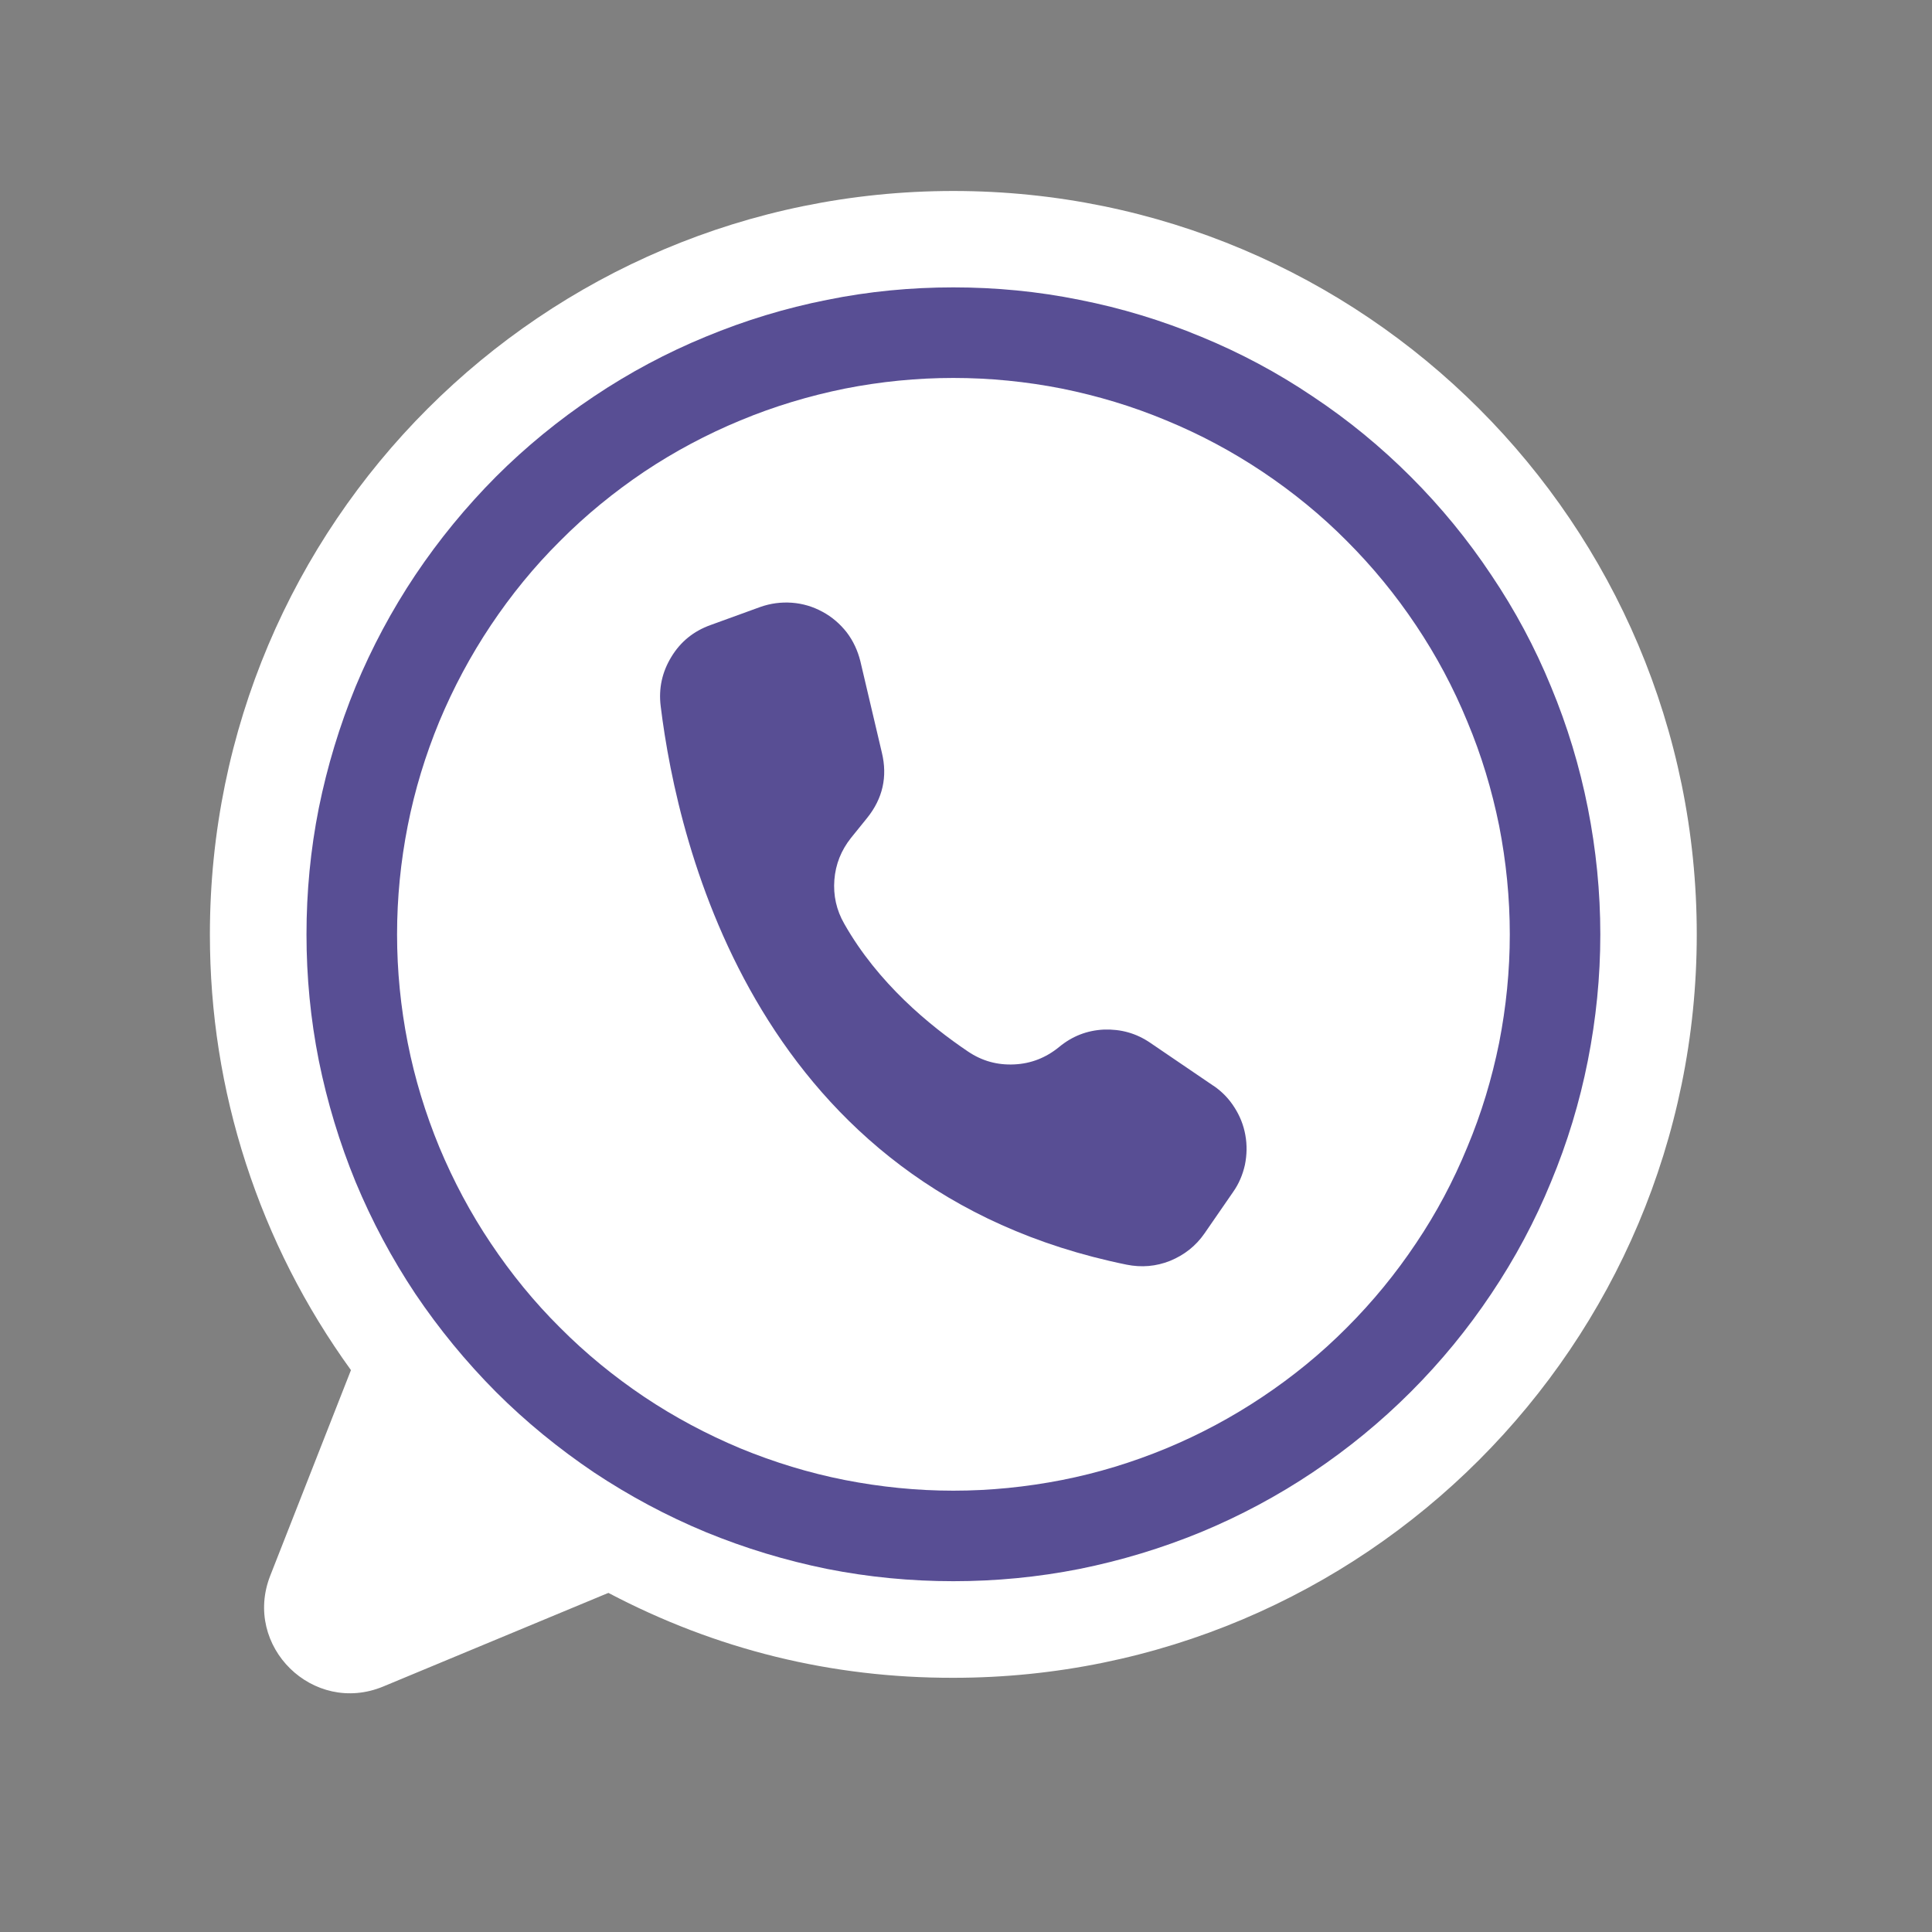
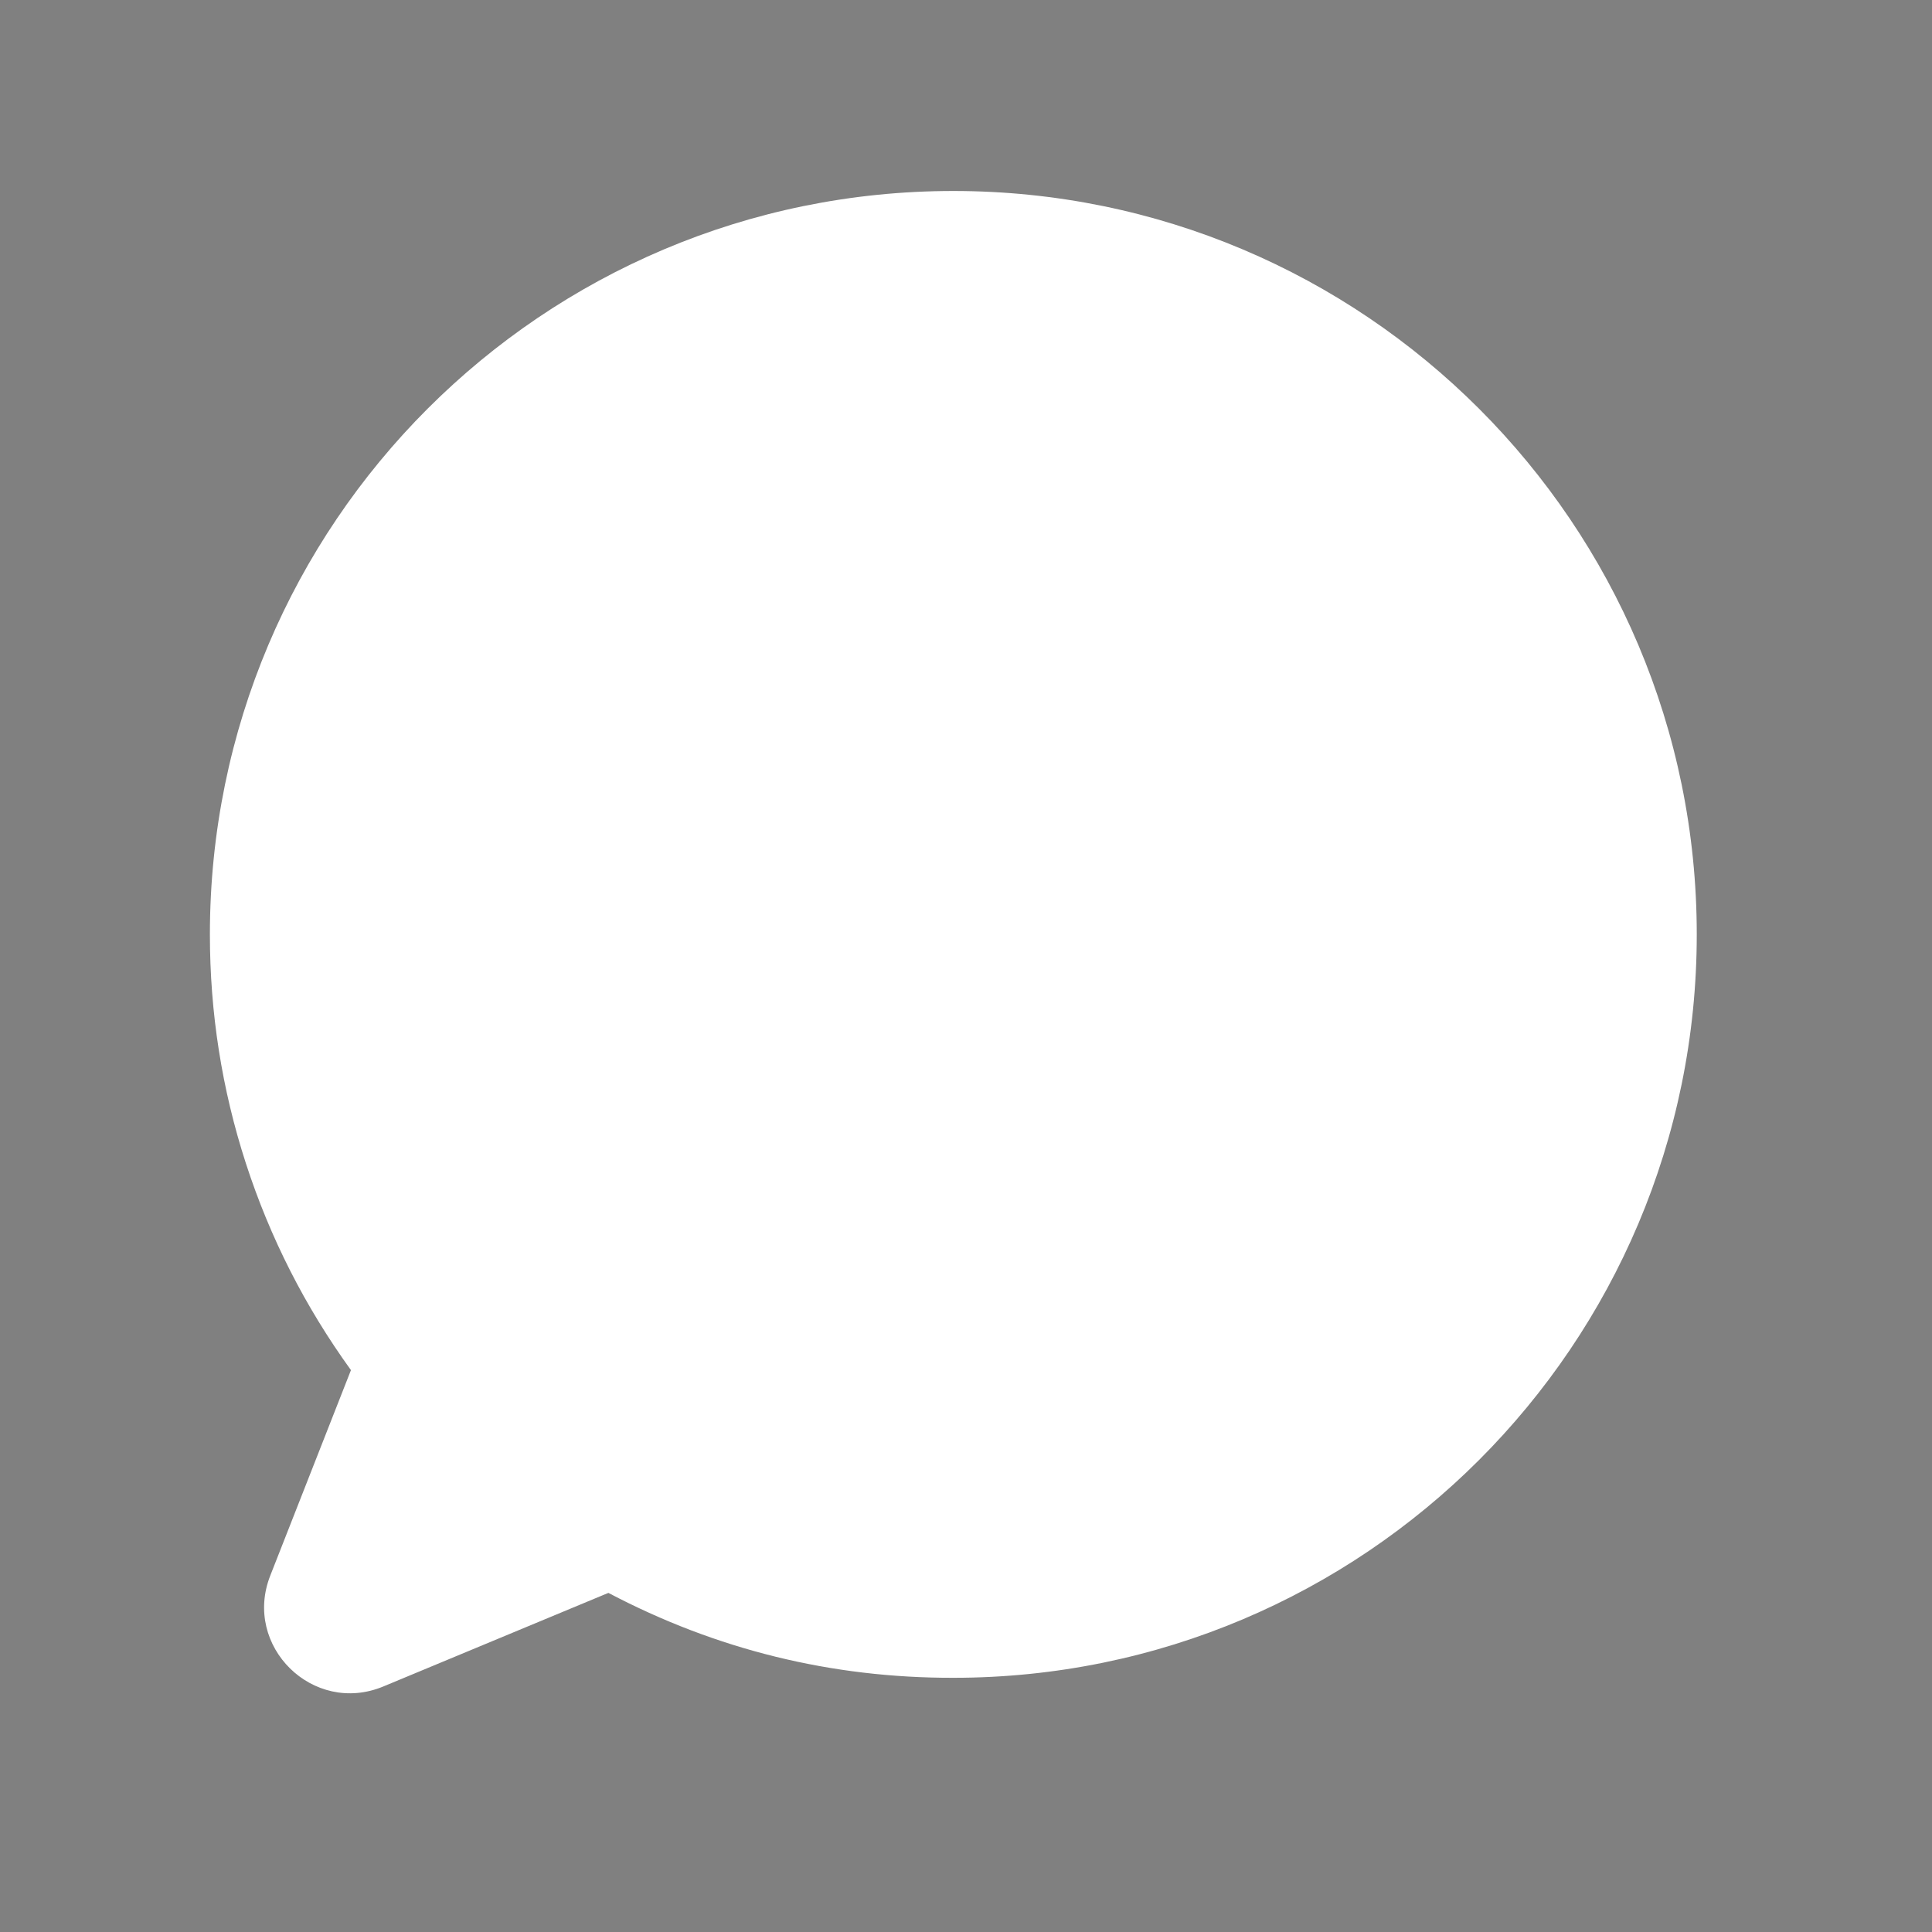
<svg xmlns="http://www.w3.org/2000/svg" width="50" zoomAndPan="magnify" viewBox="0 0 37.5 37.5" height="50" preserveAspectRatio="xMidYMid meet" version="1.0">
  <rect x="0" y="0" width="37.5" height="37.5" fill="#808080" stroke="none" />
  <defs>
    <clipPath id="23c69bbf67">
      <path d="M 4.07 3.699 L 32.938 3.699 L 32.938 33 L 4.07 33 Z M 4.07 3.699 " clip-rule="nonzero" />
    </clipPath>
  </defs>
  <g clip-path="url(#23c69bbf67)">
    <path fill="#ffffff" d="M 32.934 18.137 C 32.934 26.105 26.473 32.566 18.504 32.566 C 16.137 32.57 13.902 32.02 11.809 30.918 C 11.801 30.922 11.797 30.926 11.789 30.926 L 7.441 32.734 C 6.078 33.301 4.707 31.953 5.246 30.582 L 6.812 26.594 C 5.922 25.363 5.242 24.027 4.773 22.582 C 4.305 21.137 4.074 19.656 4.074 18.137 C 4.074 10.164 10.535 3.707 18.504 3.707 C 26.473 3.707 32.934 10.164 32.934 18.137 Z M 32.934 18.137 " fill-opacity="1" fill-rule="nonzero" />
  </g>
-   <path fill="#584e94" d="M 31.062 18.137 C 31.062 18.961 30.98 19.777 30.82 20.586 C 30.66 21.395 30.422 22.18 30.105 22.941 C 29.793 23.703 29.406 24.426 28.945 25.113 C 28.488 25.797 27.969 26.43 27.383 27.016 C 26.801 27.598 26.168 28.117 25.48 28.578 C 24.797 29.035 24.074 29.422 23.312 29.738 C 22.551 30.051 21.766 30.289 20.953 30.453 C 20.145 30.613 19.328 30.691 18.504 30.691 C 17.68 30.691 16.863 30.613 16.055 30.453 C 15.246 30.289 14.461 30.051 13.699 29.738 C 12.938 29.422 12.215 29.035 11.527 28.578 C 10.844 28.117 10.207 27.598 9.625 27.016 C 9.043 26.43 8.523 25.797 8.062 25.113 C 7.605 24.426 7.219 23.703 6.902 22.941 C 6.59 22.18 6.352 21.395 6.188 20.586 C 6.027 19.777 5.949 18.961 5.949 18.137 C 5.949 17.312 6.027 16.492 6.188 15.684 C 6.352 14.875 6.59 14.09 6.902 13.328 C 7.219 12.566 7.605 11.844 8.062 11.16 C 8.523 10.473 9.043 9.84 9.625 9.254 C 10.207 8.672 10.844 8.152 11.527 7.695 C 12.215 7.234 12.938 6.848 13.699 6.535 C 14.461 6.219 15.246 5.98 16.055 5.82 C 16.863 5.656 17.68 5.578 18.504 5.578 C 19.328 5.578 20.145 5.656 20.953 5.82 C 21.766 5.98 22.551 6.219 23.312 6.535 C 24.074 6.848 24.797 7.234 25.48 7.695 C 26.168 8.152 26.801 8.672 27.383 9.254 C 27.969 9.84 28.488 10.473 28.945 11.16 C 29.406 11.844 29.793 12.566 30.105 13.328 C 30.422 14.09 30.66 14.875 30.82 15.684 C 30.98 16.492 31.062 17.312 31.062 18.137 Z M 31.062 18.137 " fill-opacity="1" fill-rule="nonzero" />
  <path fill="#ffffff" d="M 29.305 18.137 C 29.305 18.844 29.234 19.547 29.098 20.242 C 28.957 20.938 28.754 21.613 28.48 22.266 C 28.211 22.922 27.879 23.547 27.484 24.133 C 27.09 24.723 26.641 25.27 26.141 25.77 C 25.641 26.273 25.094 26.719 24.504 27.113 C 23.914 27.508 23.293 27.84 22.637 28.113 C 21.984 28.383 21.309 28.59 20.613 28.727 C 19.918 28.863 19.215 28.934 18.504 28.934 C 17.797 28.934 17.094 28.863 16.398 28.727 C 15.703 28.59 15.027 28.383 14.371 28.113 C 13.719 27.84 13.094 27.508 12.504 27.113 C 11.918 26.719 11.371 26.273 10.871 25.77 C 10.367 25.27 9.922 24.723 9.527 24.133 C 9.133 23.547 8.801 22.922 8.527 22.266 C 8.258 21.613 8.051 20.938 7.914 20.242 C 7.777 19.547 7.707 18.844 7.707 18.137 C 7.707 17.426 7.777 16.723 7.914 16.027 C 8.051 15.332 8.258 14.656 8.527 14.004 C 8.801 13.348 9.133 12.727 9.527 12.137 C 9.922 11.547 10.367 11 10.871 10.5 C 11.371 9.996 11.918 9.551 12.504 9.156 C 13.094 8.762 13.719 8.43 14.371 8.16 C 15.027 7.887 15.703 7.684 16.398 7.543 C 17.094 7.406 17.797 7.336 18.504 7.336 C 19.215 7.336 19.918 7.406 20.613 7.543 C 21.309 7.684 21.984 7.887 22.637 8.16 C 23.293 8.43 23.914 8.762 24.504 9.156 C 25.094 9.551 25.641 9.996 26.141 10.5 C 26.641 11 27.09 11.547 27.484 12.137 C 27.879 12.727 28.211 13.348 28.48 14.004 C 28.754 14.656 28.957 15.332 29.098 16.027 C 29.234 16.723 29.305 17.426 29.305 18.137 Z M 29.305 18.137 " fill-opacity="1" fill-rule="nonzero" />
-   <path fill="#584e94" d="M 17.117 14.609 L 16.699 12.832 C 16.648 12.629 16.562 12.441 16.434 12.273 C 16.305 12.109 16.148 11.973 15.965 11.875 C 15.777 11.773 15.582 11.715 15.371 11.699 C 15.16 11.684 14.957 11.711 14.758 11.781 L 13.789 12.133 C 13.465 12.25 13.211 12.453 13.031 12.75 C 12.852 13.043 12.781 13.363 12.824 13.707 C 13.16 16.449 14.715 23.09 21.867 24.547 C 22.156 24.605 22.438 24.582 22.711 24.473 C 22.988 24.359 23.211 24.184 23.379 23.941 L 23.934 23.137 C 24.047 22.977 24.121 22.801 24.164 22.609 C 24.203 22.414 24.207 22.223 24.172 22.031 C 24.137 21.836 24.066 21.66 23.961 21.496 C 23.855 21.328 23.723 21.191 23.559 21.078 L 23.551 21.074 L 22.328 20.242 C 22.055 20.055 21.758 19.973 21.426 19.984 C 21.098 20 20.809 20.113 20.555 20.324 C 20.301 20.531 20.012 20.645 19.688 20.66 C 19.359 20.676 19.062 20.594 18.789 20.41 C 18.047 19.91 17.039 19.082 16.387 17.93 C 16.234 17.664 16.172 17.379 16.195 17.078 C 16.219 16.773 16.328 16.504 16.516 16.266 L 16.832 15.875 C 17.133 15.5 17.23 15.078 17.117 14.609 Z M 17.117 14.609 " fill-opacity="1" fill-rule="nonzero" />
</svg>